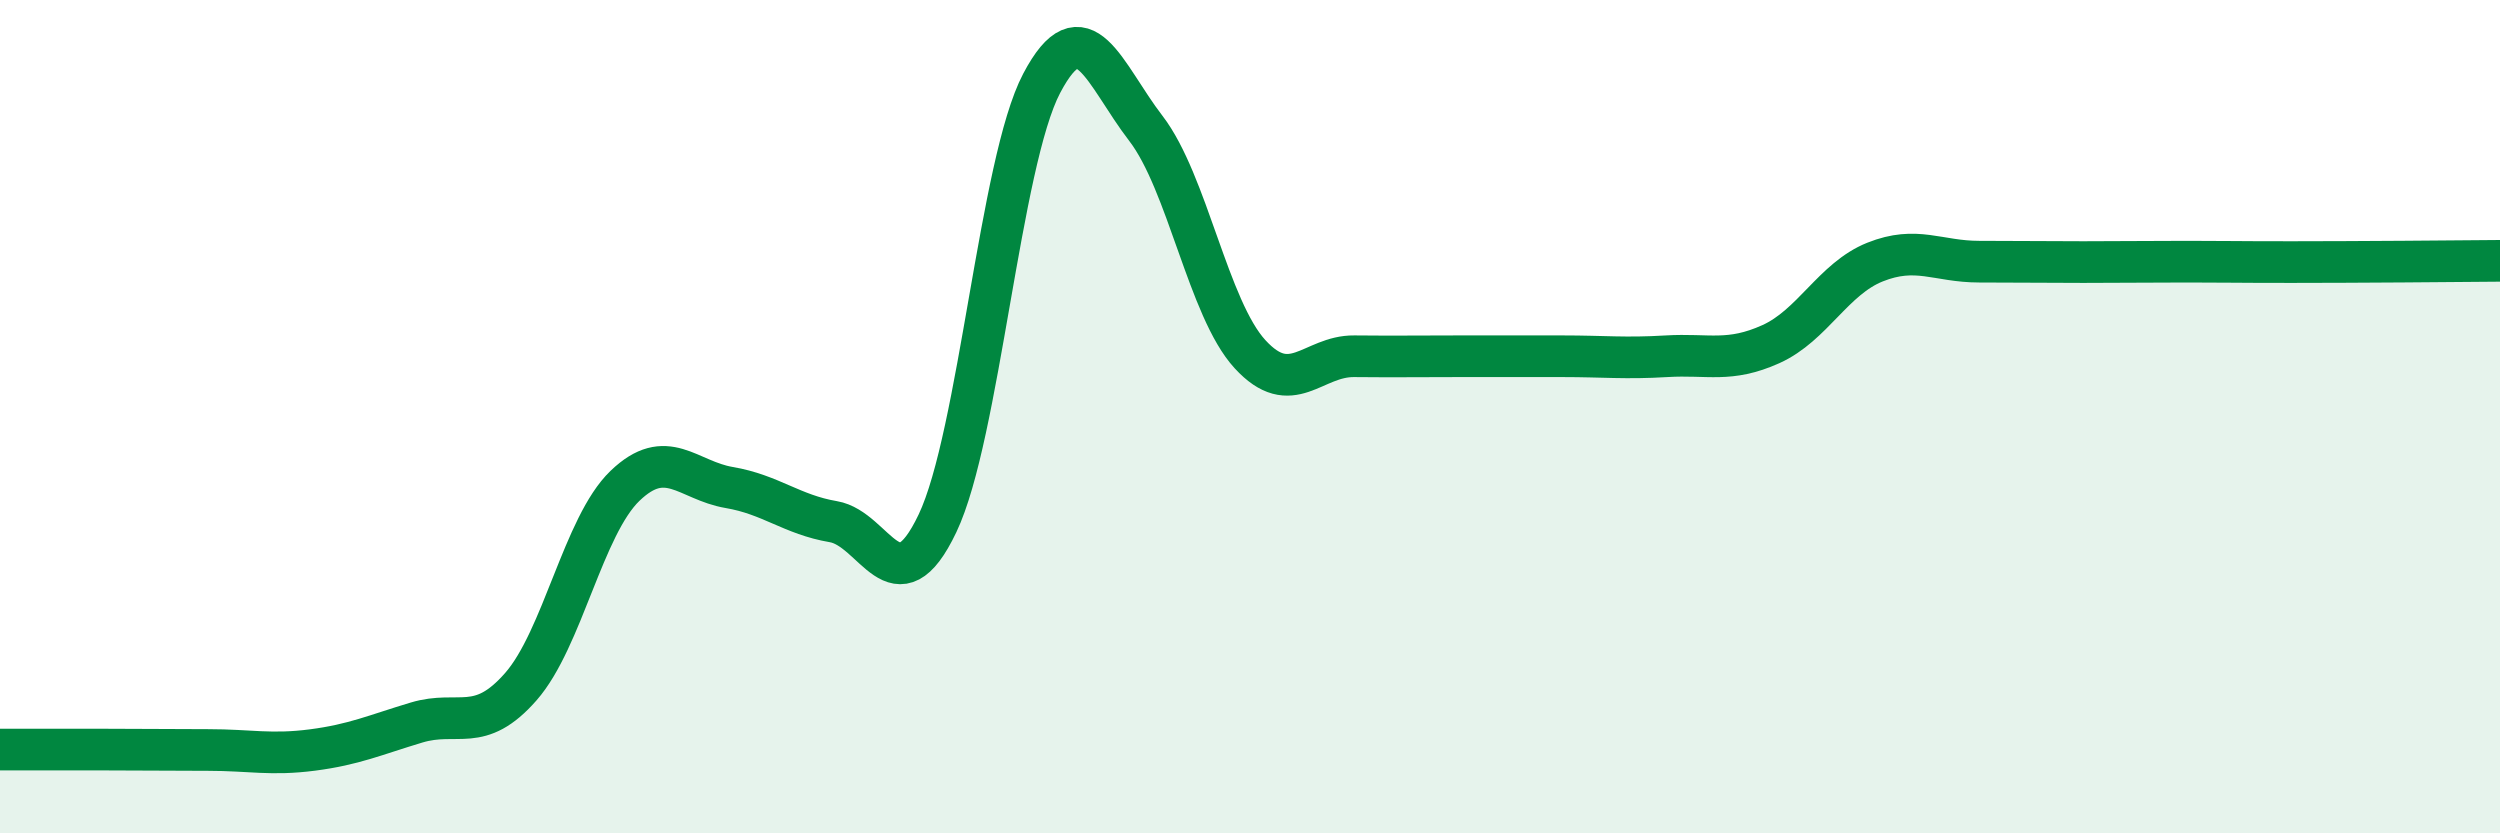
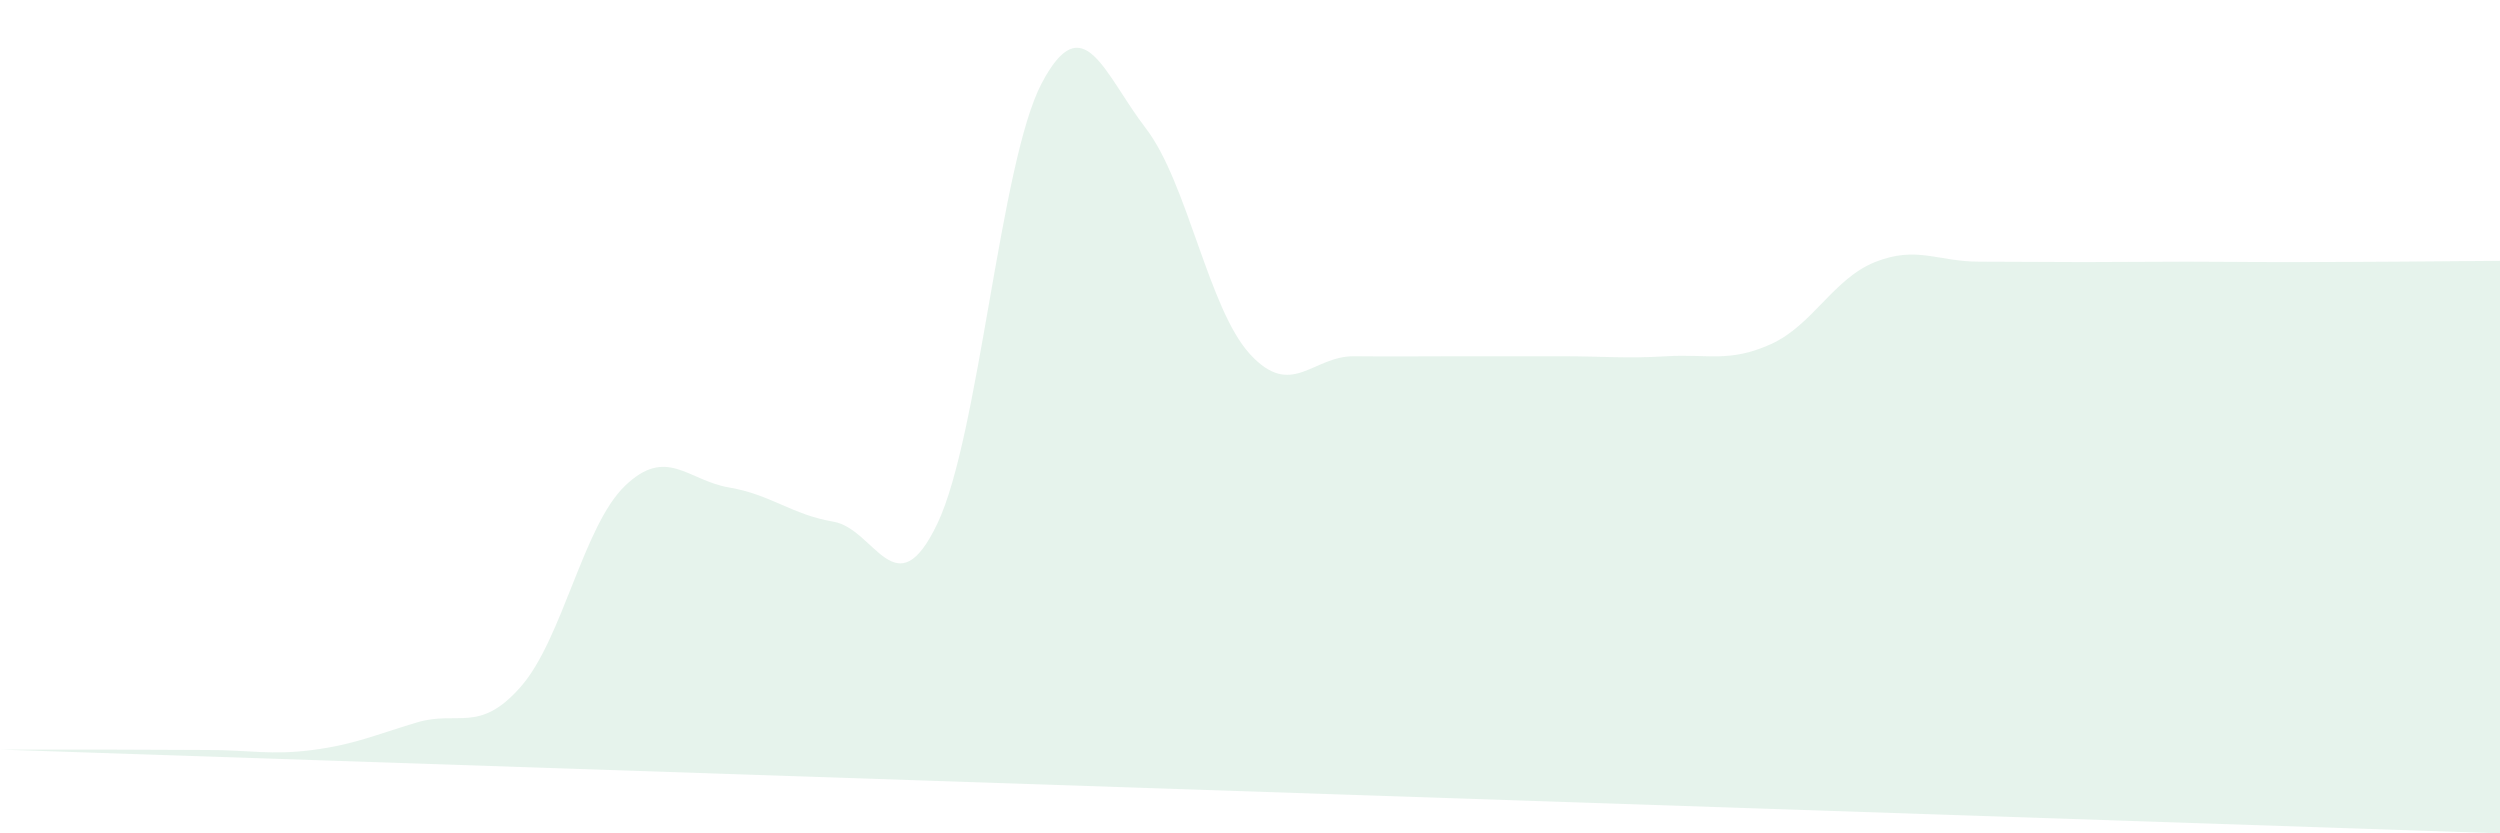
<svg xmlns="http://www.w3.org/2000/svg" width="60" height="20" viewBox="0 0 60 20">
-   <path d="M 0,17.99 C 0.5,17.99 1.5,17.99 2.5,17.99 C 3.5,17.99 4,18 5,18 C 6,18 6.5,18.13 7.5,18 C 8.5,17.87 9,17.64 10,17.34 C 11,17.04 11.5,17.62 12.5,16.48 C 13.5,15.34 14,12.62 15,11.66 C 16,10.7 16.5,11.53 17.5,11.7 C 18.5,11.87 19,12.35 20,12.52 C 21,12.69 21.5,14.66 22.5,12.56 C 23.5,10.46 24,3.9 25,2 C 26,0.1 26.5,1.78 27.5,3.08 C 28.5,4.38 29,7.41 30,8.5 C 31,9.59 31.5,8.54 32.5,8.55 C 33.5,8.56 34,8.55 35,8.55 C 36,8.55 36.5,8.55 37.5,8.55 C 38.5,8.55 39,8.61 40,8.55 C 41,8.49 41.5,8.71 42.5,8.26 C 43.5,7.81 44,6.69 45,6.29 C 46,5.89 46.5,6.28 47.5,6.28 C 48.5,6.28 49,6.29 50,6.29 C 51,6.29 51.5,6.28 52.5,6.28 C 53.5,6.28 53.5,6.29 55,6.29 C 56.5,6.29 59,6.27 60,6.26L60 20L0 20Z" fill="#008740" opacity="0.1" stroke-linecap="round" stroke-linejoin="round" />
-   <path d="M 0,17.99 C 0.5,17.99 1.5,17.99 2.5,17.99 C 3.5,17.99 4,18 5,18 C 6,18 6.5,18.13 7.5,18 C 8.5,17.87 9,17.64 10,17.34 C 11,17.04 11.5,17.62 12.5,16.48 C 13.5,15.34 14,12.62 15,11.66 C 16,10.7 16.5,11.53 17.5,11.7 C 18.5,11.87 19,12.35 20,12.52 C 21,12.69 21.5,14.66 22.5,12.56 C 23.5,10.46 24,3.9 25,2 C 26,0.1 26.5,1.78 27.5,3.08 C 28.5,4.38 29,7.41 30,8.5 C 31,9.59 31.5,8.54 32.5,8.55 C 33.5,8.56 34,8.55 35,8.55 C 36,8.55 36.5,8.55 37.5,8.55 C 38.5,8.55 39,8.61 40,8.55 C 41,8.49 41.5,8.71 42.5,8.26 C 43.5,7.81 44,6.69 45,6.29 C 46,5.89 46.5,6.28 47.5,6.28 C 48.5,6.28 49,6.29 50,6.29 C 51,6.29 51.5,6.28 52.5,6.28 C 53.5,6.28 53.5,6.29 55,6.29 C 56.5,6.29 59,6.27 60,6.26" stroke="#008740" stroke-width="1" fill="none" stroke-linecap="round" stroke-linejoin="round" />
+   <path d="M 0,17.99 C 0.5,17.99 1.5,17.99 2.5,17.99 C 3.5,17.99 4,18 5,18 C 6,18 6.5,18.13 7.5,18 C 8.5,17.87 9,17.64 10,17.34 C 11,17.04 11.5,17.62 12.5,16.48 C 13.5,15.34 14,12.62 15,11.66 C 16,10.7 16.5,11.53 17.5,11.7 C 18.5,11.87 19,12.35 20,12.52 C 21,12.69 21.5,14.66 22.5,12.56 C 23.5,10.46 24,3.9 25,2 C 26,0.1 26.5,1.78 27.5,3.08 C 28.5,4.38 29,7.41 30,8.5 C 31,9.59 31.5,8.54 32.5,8.55 C 33.5,8.56 34,8.55 35,8.55 C 36,8.55 36.5,8.55 37.5,8.55 C 38.5,8.55 39,8.61 40,8.55 C 41,8.49 41.5,8.71 42.5,8.26 C 43.5,7.81 44,6.69 45,6.29 C 46,5.89 46.5,6.28 47.5,6.28 C 48.5,6.28 49,6.29 50,6.29 C 51,6.29 51.5,6.28 52.5,6.28 C 53.5,6.28 53.5,6.29 55,6.29 C 56.5,6.29 59,6.27 60,6.26L60 20Z" fill="#008740" opacity="0.1" stroke-linecap="round" stroke-linejoin="round" />
</svg>